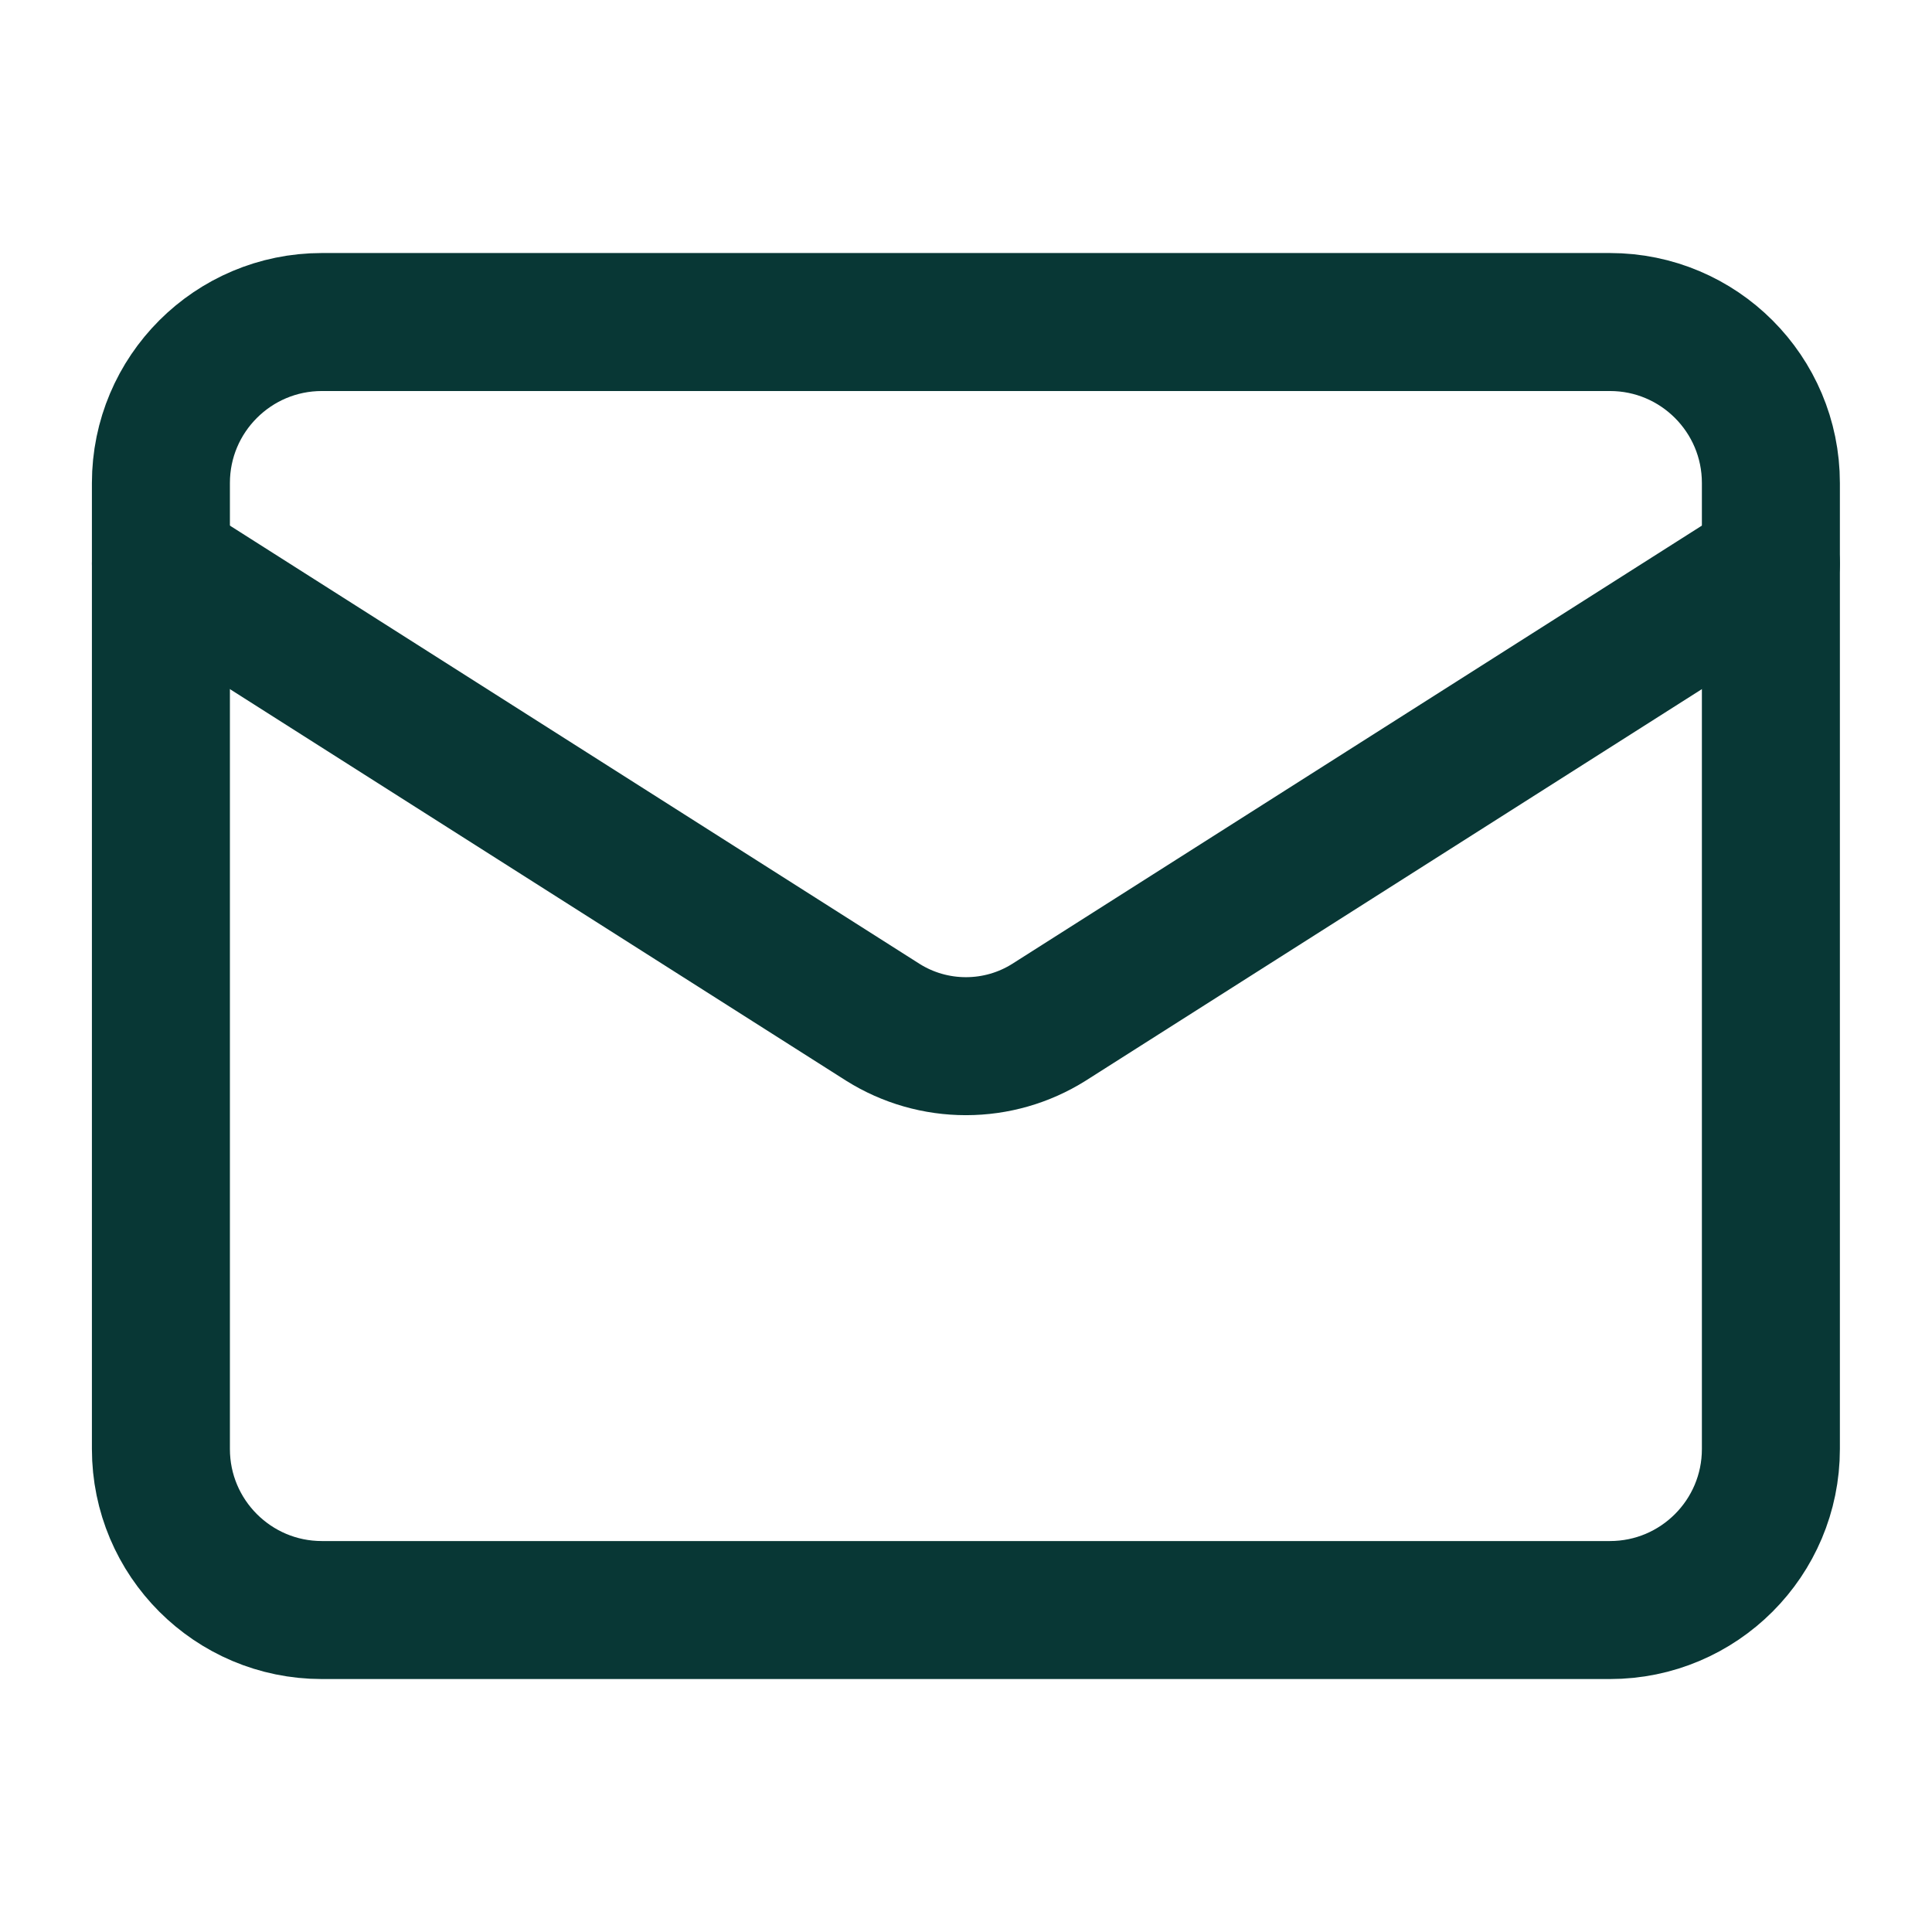
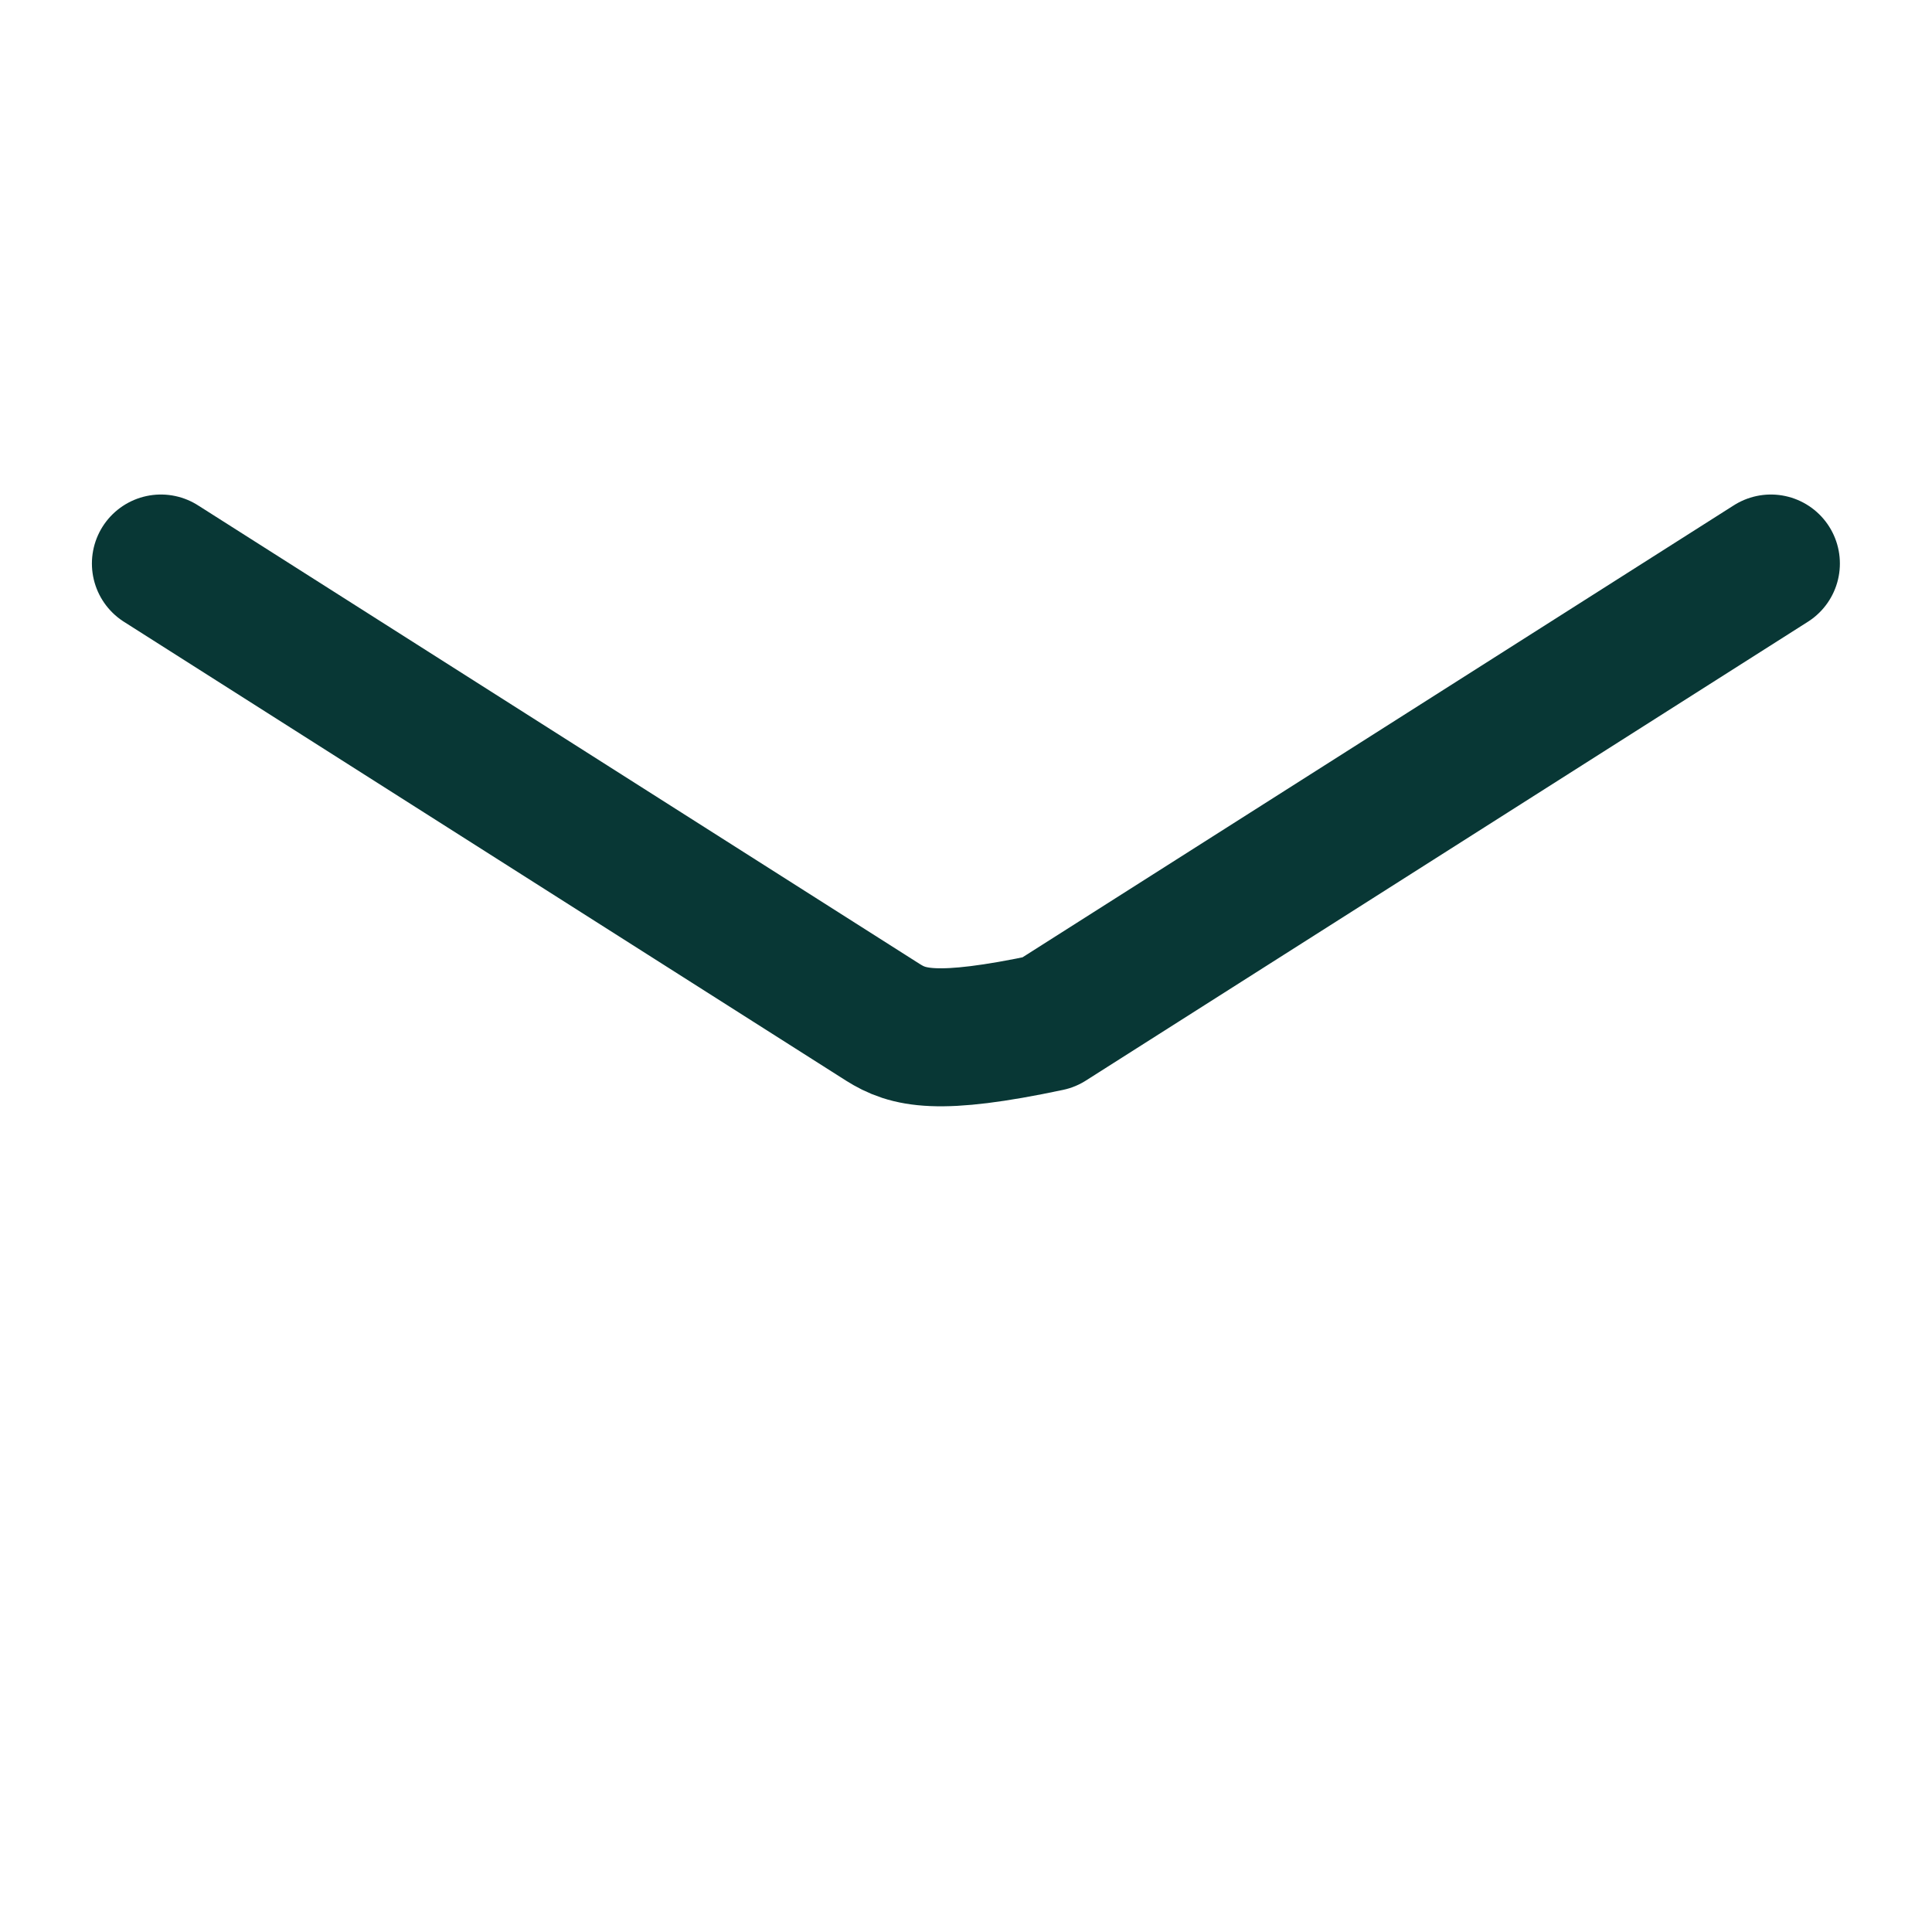
<svg xmlns="http://www.w3.org/2000/svg" width="28" height="28" viewBox="0 0 28 28" fill="none">
-   <path d="M23.332 4.667H4.665C3.377 4.667 2.332 5.712 2.332 7V21C2.332 22.289 3.377 23.334 4.665 23.334H23.332C24.621 23.334 25.665 22.289 25.665 21V7C25.665 5.712 24.621 4.667 23.332 4.667Z" stroke="#083735" stroke-width="2" stroke-linecap="round" stroke-linejoin="round" />
-   <path d="M25.665 8.167L15.2 14.817C14.84 15.043 14.424 15.162 13.999 15.162C13.574 15.162 13.157 15.043 12.797 14.817L2.332 8.167" stroke="#083735" stroke-width="2" stroke-linecap="round" stroke-linejoin="round" />
+   <path d="M25.665 8.167L15.2 14.817C13.574 15.162 13.157 15.043 12.797 14.817L2.332 8.167" stroke="#083735" stroke-width="2" stroke-linecap="round" stroke-linejoin="round" />
</svg>